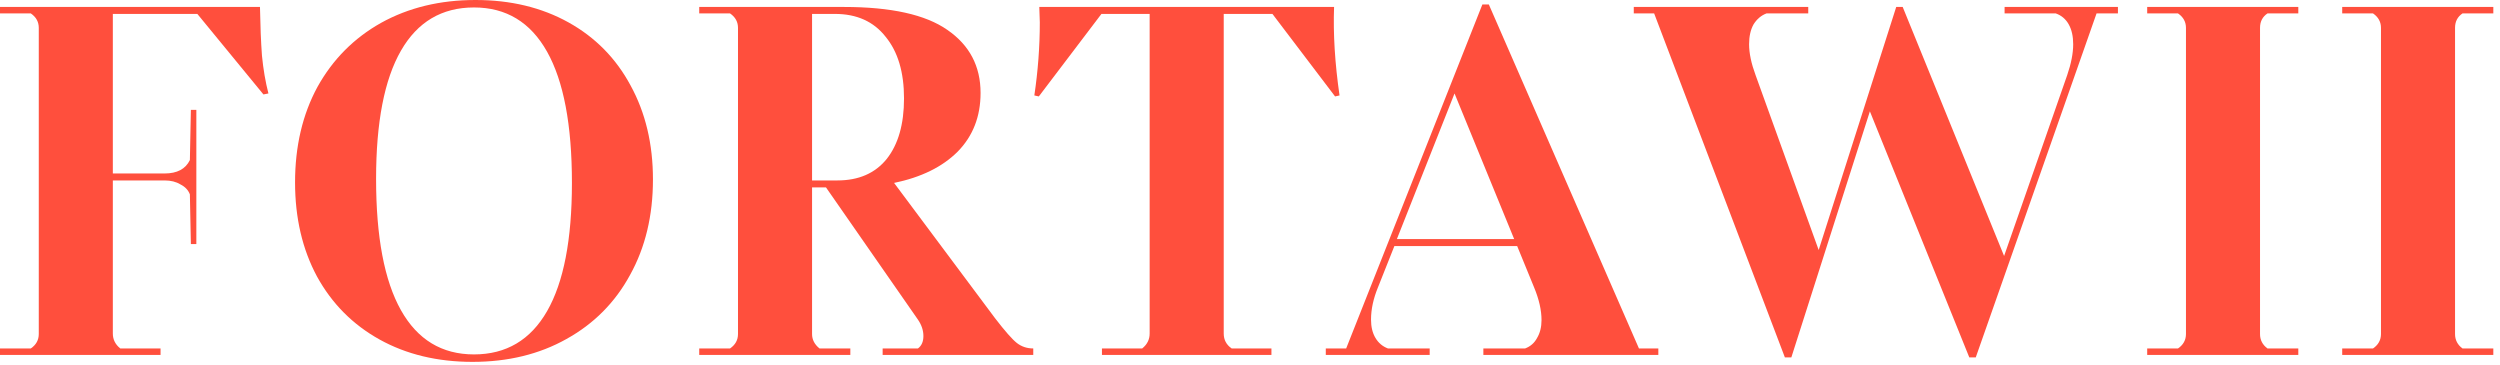
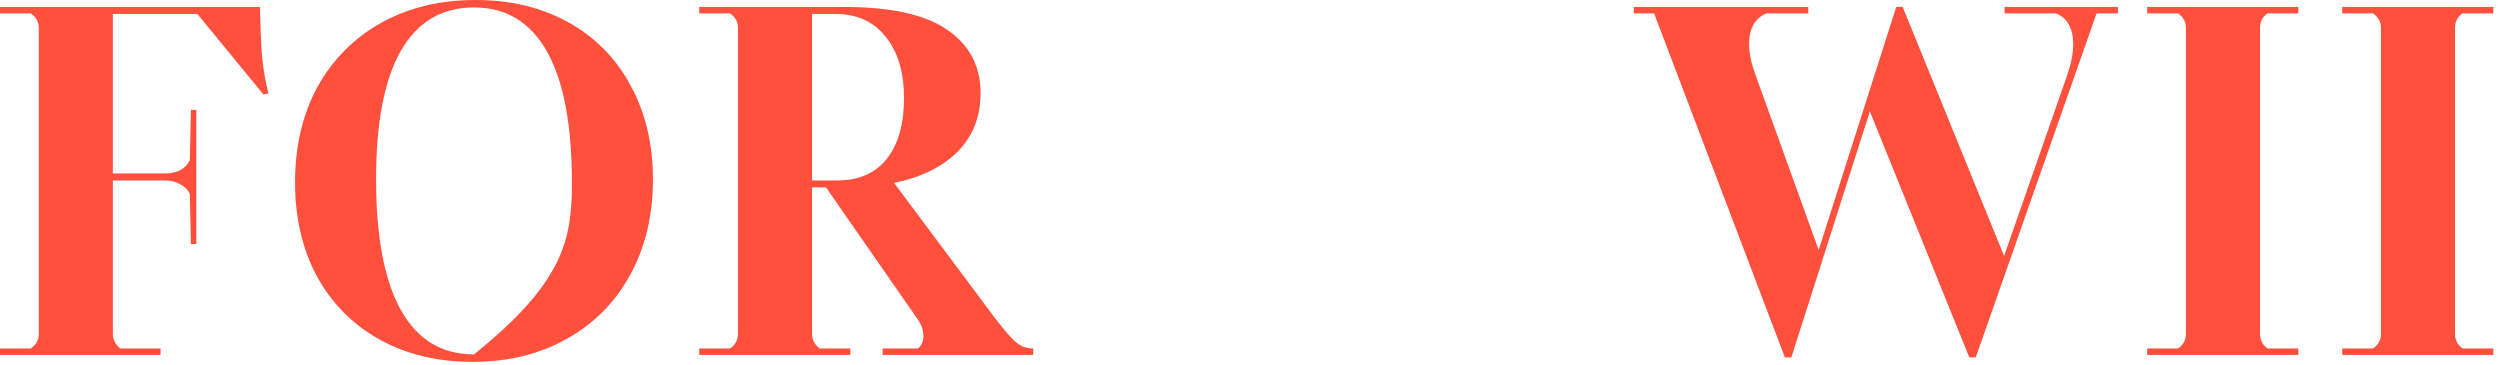
<svg xmlns="http://www.w3.org/2000/svg" width="171" height="25" viewBox="0 0 171 25" fill="none">
  <path d="M160.207 24.276V23.834H162.315C162.677 23.585 162.859 23.256 162.859 22.848V1.904C162.859 1.496 162.677 1.167 162.315 0.918H160.207V0.476H170.543V0.918H168.435C168.095 1.145 167.925 1.473 167.925 1.904V22.848C167.925 23.256 168.095 23.585 168.435 23.834H170.543V24.276H160.207Z" fill="#FF4F3D" />
  <path d="M146.868 24.276V23.834H148.976C149.339 23.585 149.52 23.256 149.52 22.848V1.904C149.52 1.496 149.339 1.167 148.976 0.918H146.868V0.476H157.204V0.918H155.096C154.756 1.145 154.586 1.473 154.586 1.904V22.848C154.586 23.256 154.756 23.585 155.096 23.834H157.204V24.276H146.868Z" fill="#FF4F3D" />
  <path d="M122.086 24.446L113.144 0.918H111.75V0.476H123.684V0.918H120.828C120.466 1.054 120.171 1.303 119.944 1.666C119.74 2.029 119.638 2.482 119.638 3.026C119.638 3.638 119.786 4.341 120.08 5.134L124.398 17.102L129.702 0.476H130.144L137.08 17.51L141.398 5.134C141.67 4.341 141.806 3.638 141.806 3.026C141.806 2.482 141.704 2.029 141.5 1.666C141.296 1.303 141.002 1.054 140.616 0.918H137.114V0.476H144.866V0.918H143.404L135.142 24.446H134.7L127.9 7.616L122.528 24.446H122.086Z" fill="#FF4F3D" />
-   <path d="M112.104 23.834H113.43V24.276H101.462V23.834H104.318C104.681 23.698 104.953 23.46 105.134 23.12C105.338 22.78 105.44 22.372 105.44 21.896C105.44 21.216 105.27 20.468 104.93 19.652L103.774 16.83H95.376L94.254 19.652C93.937 20.423 93.778 21.159 93.778 21.862C93.778 22.361 93.88 22.78 94.084 23.12C94.288 23.46 94.571 23.698 94.934 23.834H97.79V24.276H90.684V23.834H92.078L101.394 0.306H101.836L112.104 23.834ZM99.49 6.392L95.546 16.354H103.57L99.49 6.392Z" fill="#FF4F3D" />
-   <path d="M75.373 24.276V23.834H78.126C78.466 23.562 78.636 23.222 78.636 22.814V0.952H75.338L71.055 6.596L70.749 6.528C70.998 4.851 71.123 3.185 71.123 1.53L71.088 0.476H91.251C91.183 2.312 91.307 4.329 91.624 6.528L91.319 6.596L87.034 0.952H83.703V22.814C83.703 23.245 83.884 23.585 84.246 23.834H86.966V24.276H75.373Z" fill="#FF4F3D" />
  <path d="M68.057 21.76C68.737 22.644 69.236 23.211 69.553 23.46C69.871 23.709 70.245 23.834 70.675 23.834V24.276H60.373V23.834H62.787C63.036 23.653 63.161 23.369 63.161 22.984C63.161 22.599 63.036 22.225 62.787 21.862L56.497 12.818H55.545V22.848C55.545 23.233 55.715 23.562 56.055 23.834H58.163V24.276H47.827V23.834H49.935C50.298 23.585 50.479 23.256 50.479 22.848V1.904C50.479 1.496 50.298 1.167 49.935 0.918H47.827V0.476H57.721C60.94 0.476 63.297 0.997 64.793 2.04C66.312 3.083 67.071 4.522 67.071 6.358C67.071 7.967 66.55 9.305 65.507 10.37C64.465 11.413 63.014 12.127 61.155 12.512L68.057 21.76ZM55.545 0.952V12.342H57.279C58.73 12.342 59.852 11.855 60.645 10.88C61.438 9.883 61.835 8.5 61.835 6.732C61.835 4.941 61.416 3.536 60.577 2.516C59.761 1.473 58.605 0.952 57.109 0.952H55.545Z" fill="#FF4F3D" />
-   <path d="M32.32 24.752C29.918 24.752 27.798 24.242 25.962 23.222C24.126 22.202 22.698 20.763 21.678 18.904C20.681 17.045 20.182 14.903 20.182 12.478C20.182 10.007 20.692 7.831 21.712 5.95C22.755 4.069 24.206 2.607 26.064 1.564C27.945 0.521 30.099 0 32.524 0C34.927 0 37.046 0.51 38.882 1.53C40.718 2.55 42.135 3.989 43.132 5.848C44.152 7.707 44.662 9.849 44.662 12.274C44.662 14.745 44.141 16.921 43.098 18.802C42.078 20.683 40.627 22.145 38.746 23.188C36.888 24.231 34.745 24.752 32.32 24.752ZM32.422 24.242C34.621 24.242 36.287 23.256 37.42 21.284C38.553 19.312 39.12 16.388 39.12 12.512C39.12 8.545 38.553 5.553 37.42 3.536C36.287 1.519 34.621 0.51 32.422 0.51C30.224 0.51 28.558 1.496 27.424 3.468C26.291 5.44 25.724 8.364 25.724 12.24C25.724 16.207 26.291 19.199 27.424 21.216C28.558 23.233 30.224 24.242 32.422 24.242Z" fill="#FF4F3D" />
+   <path d="M32.32 24.752C29.918 24.752 27.798 24.242 25.962 23.222C24.126 22.202 22.698 20.763 21.678 18.904C20.681 17.045 20.182 14.903 20.182 12.478C20.182 10.007 20.692 7.831 21.712 5.95C22.755 4.069 24.206 2.607 26.064 1.564C27.945 0.521 30.099 0 32.524 0C34.927 0 37.046 0.51 38.882 1.53C40.718 2.55 42.135 3.989 43.132 5.848C44.152 7.707 44.662 9.849 44.662 12.274C44.662 14.745 44.141 16.921 43.098 18.802C42.078 20.683 40.627 22.145 38.746 23.188C36.888 24.231 34.745 24.752 32.32 24.752ZM32.422 24.242C38.553 19.312 39.12 16.388 39.12 12.512C39.12 8.545 38.553 5.553 37.42 3.536C36.287 1.519 34.621 0.51 32.422 0.51C30.224 0.51 28.558 1.496 27.424 3.468C26.291 5.44 25.724 8.364 25.724 12.24C25.724 16.207 26.291 19.199 27.424 21.216C28.558 23.233 30.224 24.242 32.422 24.242Z" fill="#FF4F3D" />
  <path d="M17.782 0.476C17.805 1.768 17.85 2.879 17.918 3.808C18.009 4.737 18.156 5.599 18.36 6.392L18.02 6.46L13.498 0.952H7.718V11.866H11.254C12.115 11.866 12.693 11.56 12.988 10.948L13.056 7.514H13.43V16.694H13.056L12.988 13.294C12.875 12.999 12.659 12.773 12.342 12.614C12.047 12.433 11.685 12.342 11.254 12.342H7.718V22.814C7.718 23.222 7.888 23.562 8.228 23.834H10.982V24.276H0V23.834H2.108C2.471 23.585 2.652 23.256 2.652 22.848V1.904C2.652 1.496 2.471 1.167 2.108 0.918H0V0.476H17.782Z" fill="#FF4F3D" />
</svg>